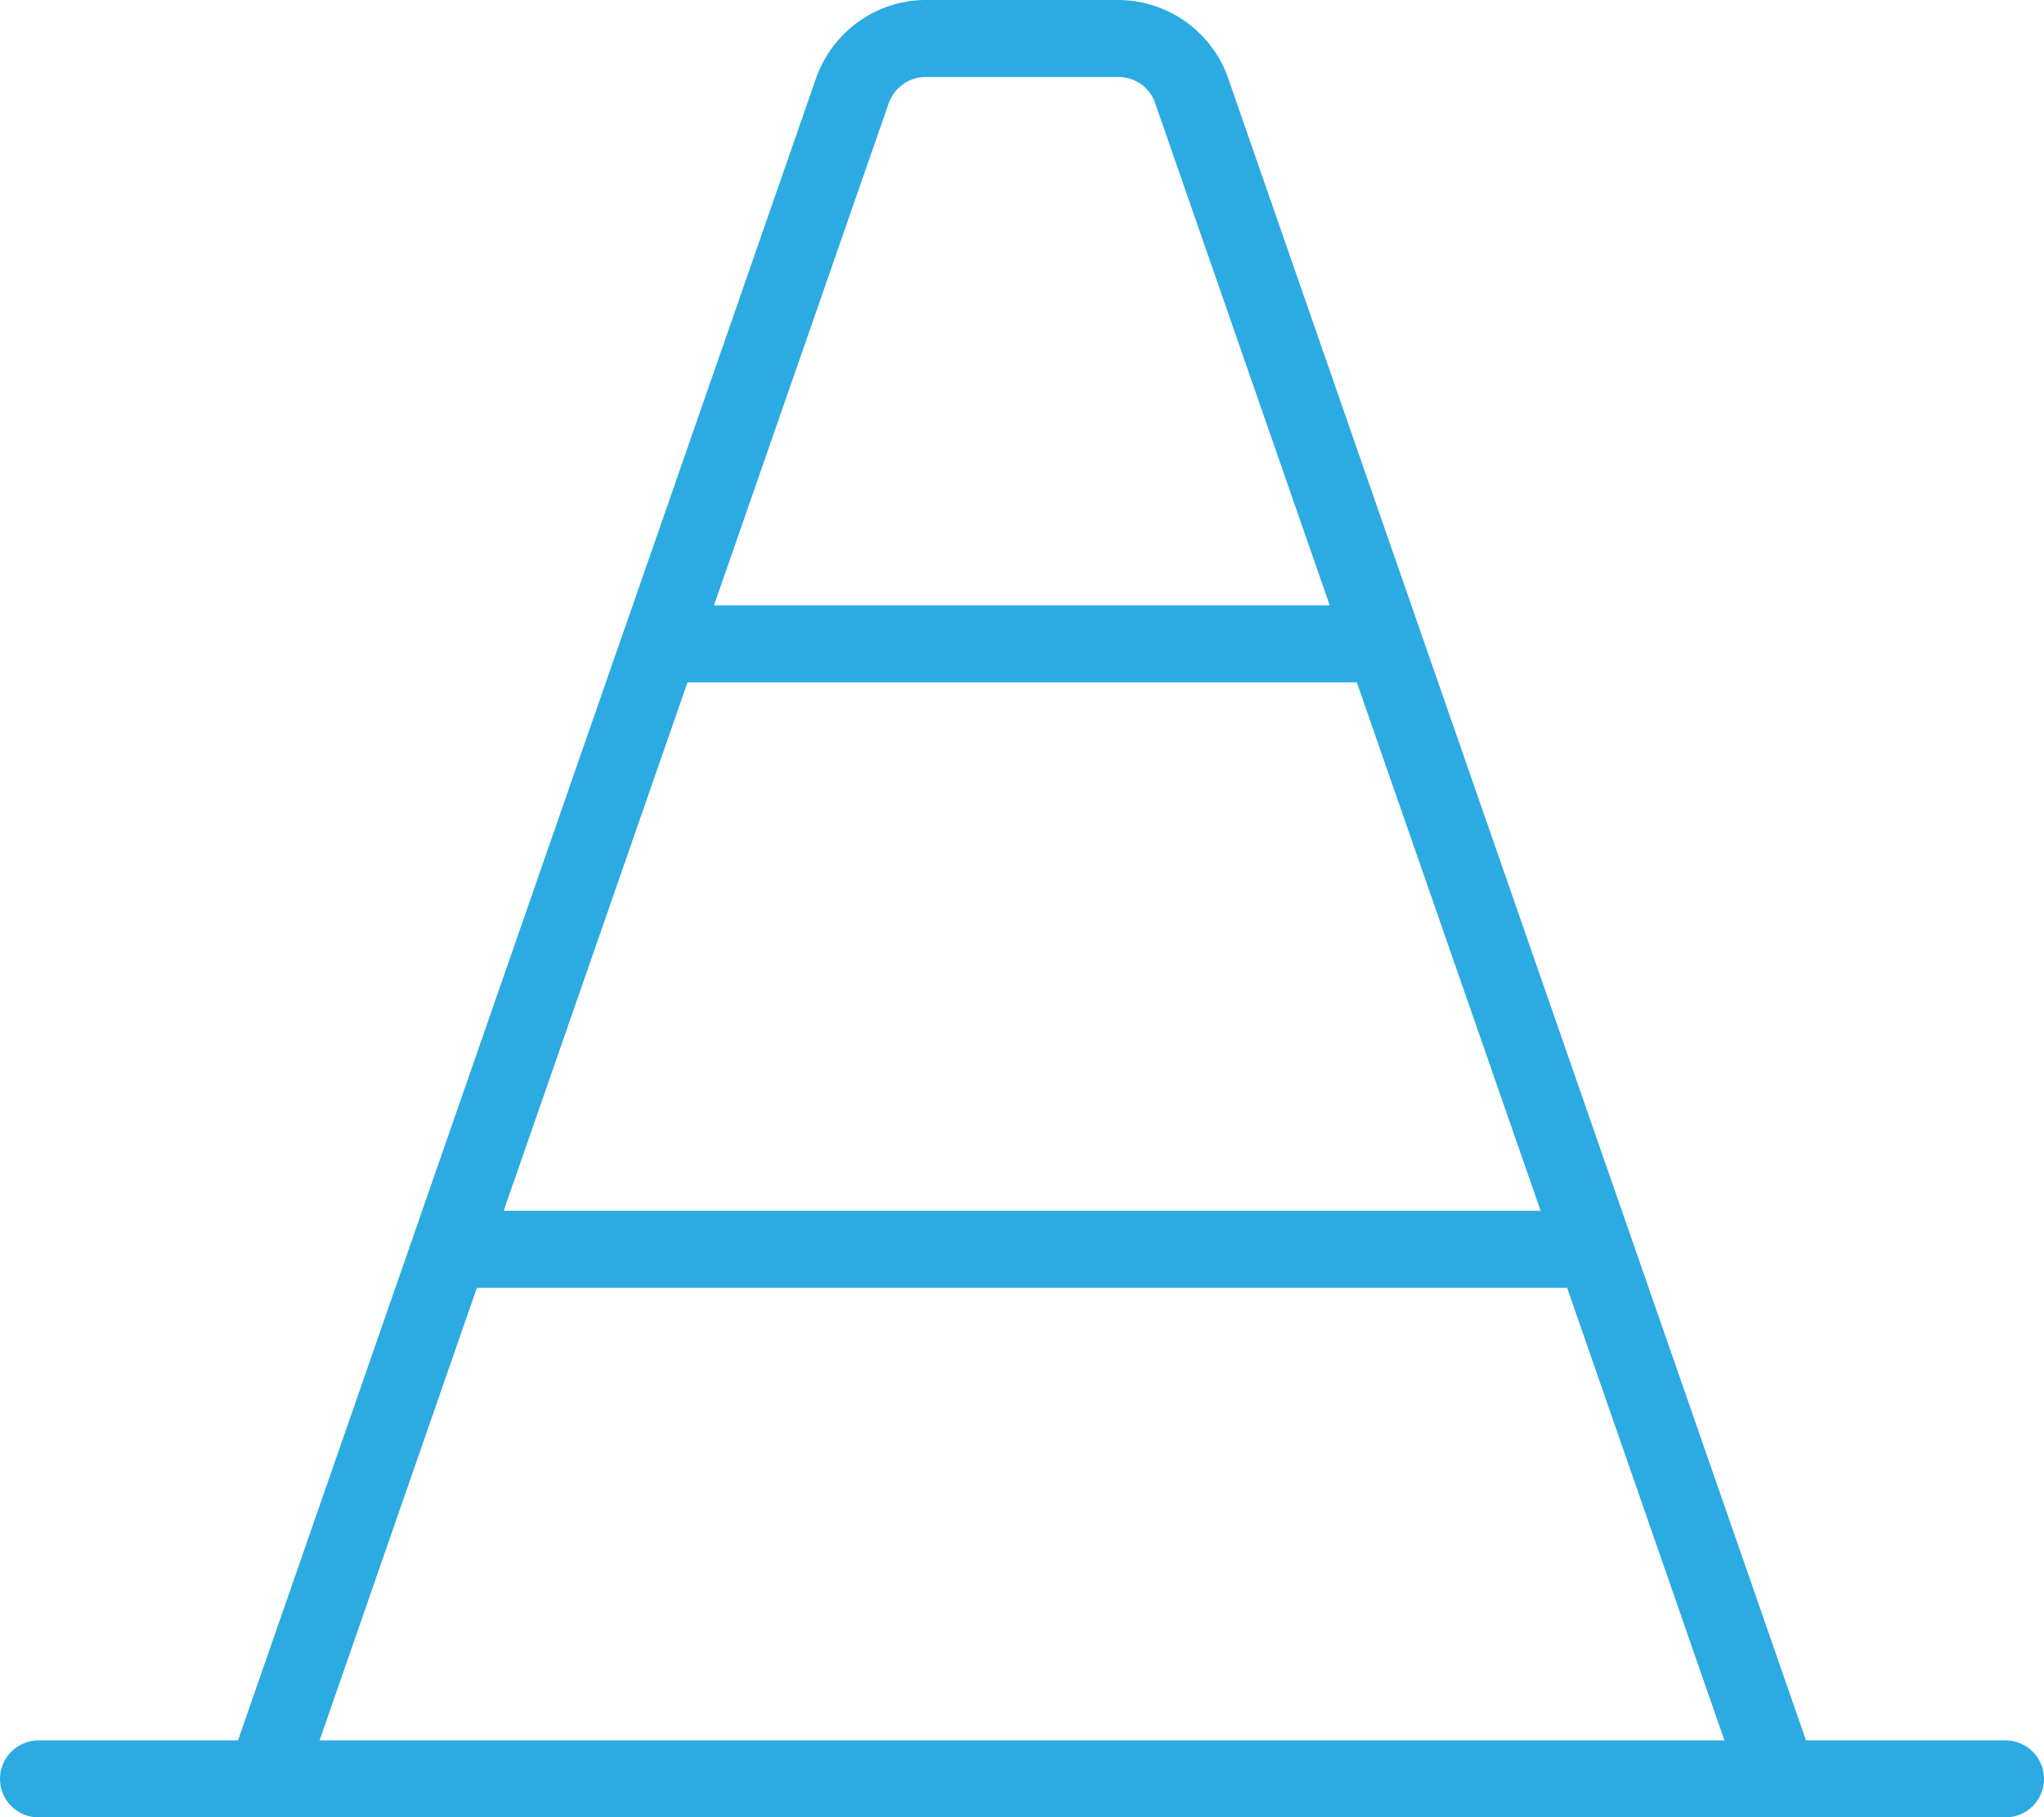
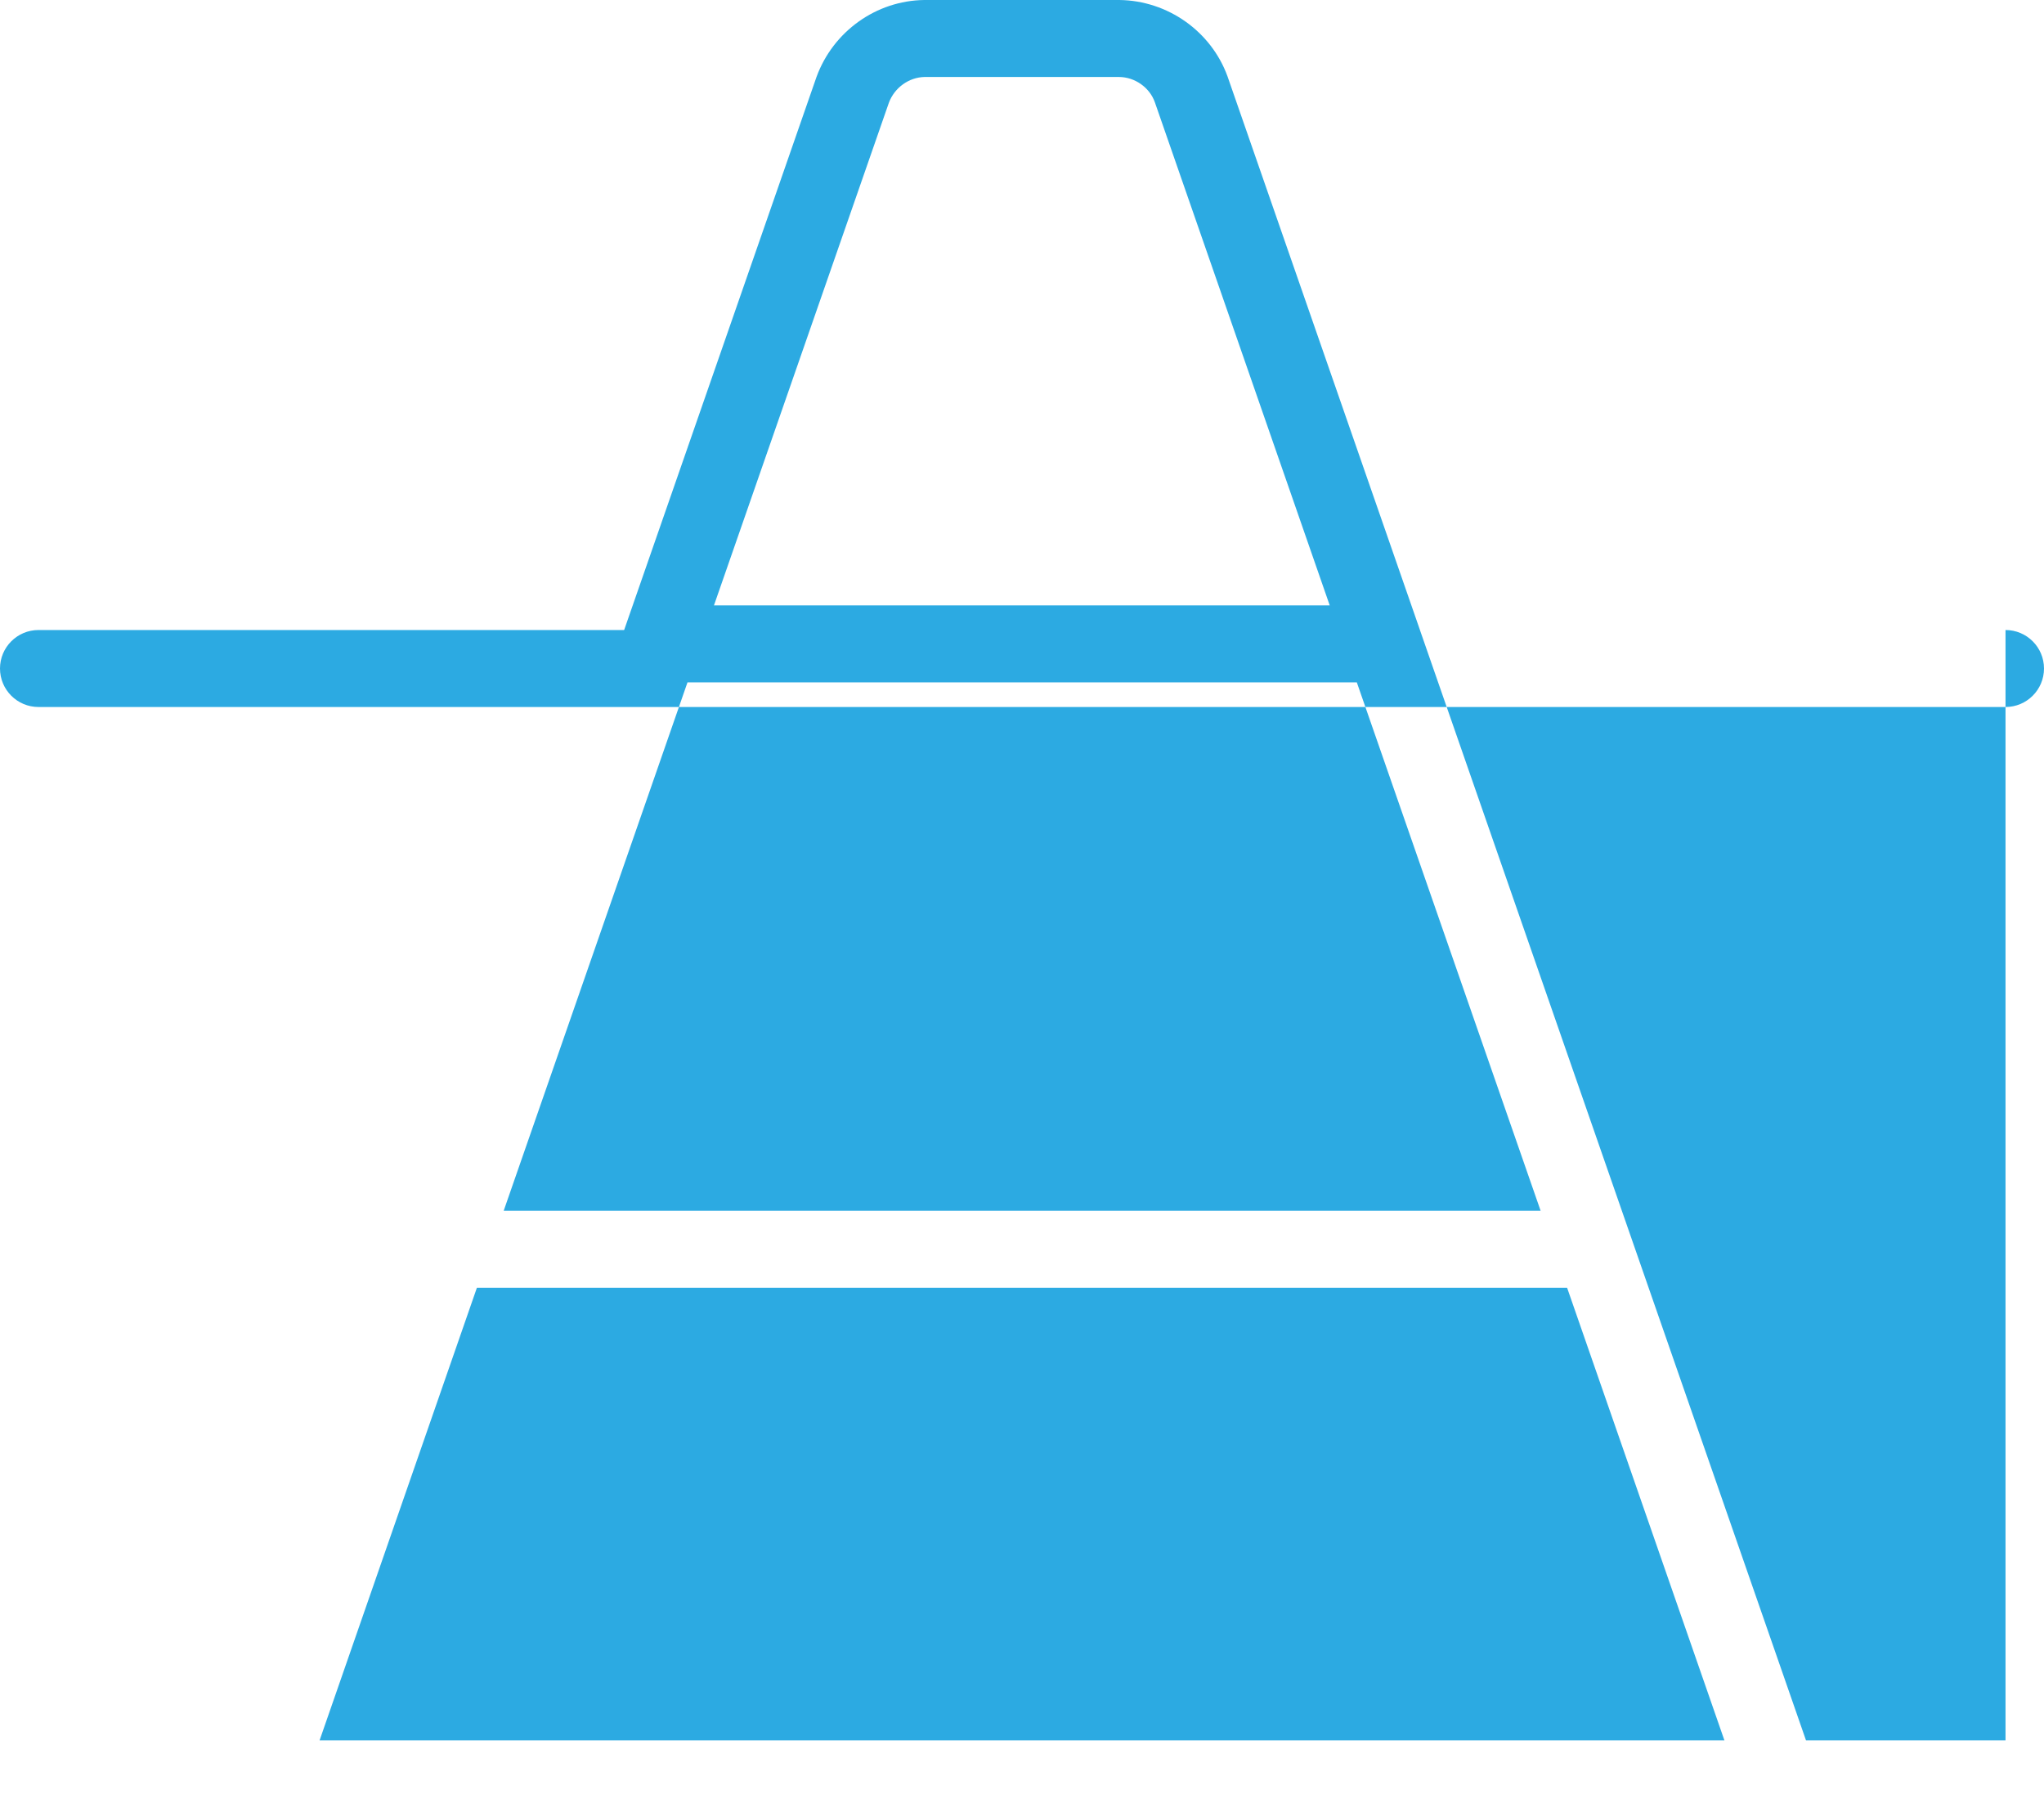
<svg xmlns="http://www.w3.org/2000/svg" id="Layer_2" data-name="Layer 2" viewBox="0 0 66.39 59.02">
  <defs>
    <style>
      .cls-1 {
        fill: #2caae2;
      }
    </style>
  </defs>
  <g id="Group_225" data-name="Group 225">
-     <path class="cls-1" d="M65.14,56.52h-6.48l-12.54-36.06s-.01-.04-.02-.06l-6.23-17.92c-.53-1.46-1.94-2.46-3.51-2.48h-6.34c-1.56.02-2.96,1.02-3.5,2.5l-6.23,17.91s-.01.04-.02.05L7.73,56.52H1.25c-.69,0-1.25.56-1.25,1.25s.56,1.25,1.25,1.25h63.89c.69,0,1.25-.56,1.25-1.25s-.56-1.25-1.25-1.25ZM22.33,22.16h21.74l5.97,17.16H16.36l5.97-17.16ZM28.87,3.34c.18-.49.65-.83,1.16-.84h6.31c.52,0,1,.34,1.17.82l5.68,16.34h-20L28.87,3.34ZM15.49,41.82h35.41l5.11,14.7H10.38l5.11-14.7Z" />
+     <path class="cls-1" d="M65.14,56.52h-6.48l-12.54-36.06s-.01-.04-.02-.06l-6.23-17.92c-.53-1.46-1.94-2.46-3.51-2.48h-6.34c-1.56.02-2.96,1.02-3.5,2.5l-6.23,17.91s-.01.04-.02.05H1.25c-.69,0-1.25.56-1.25,1.25s.56,1.25,1.25,1.25h63.89c.69,0,1.25-.56,1.25-1.25s-.56-1.25-1.25-1.25ZM22.33,22.16h21.74l5.97,17.16H16.36l5.97-17.16ZM28.87,3.34c.18-.49.65-.83,1.16-.84h6.31c.52,0,1,.34,1.17.82l5.68,16.34h-20L28.87,3.34ZM15.49,41.82h35.41l5.11,14.7H10.38l5.11-14.7Z" />
  </g>
</svg>